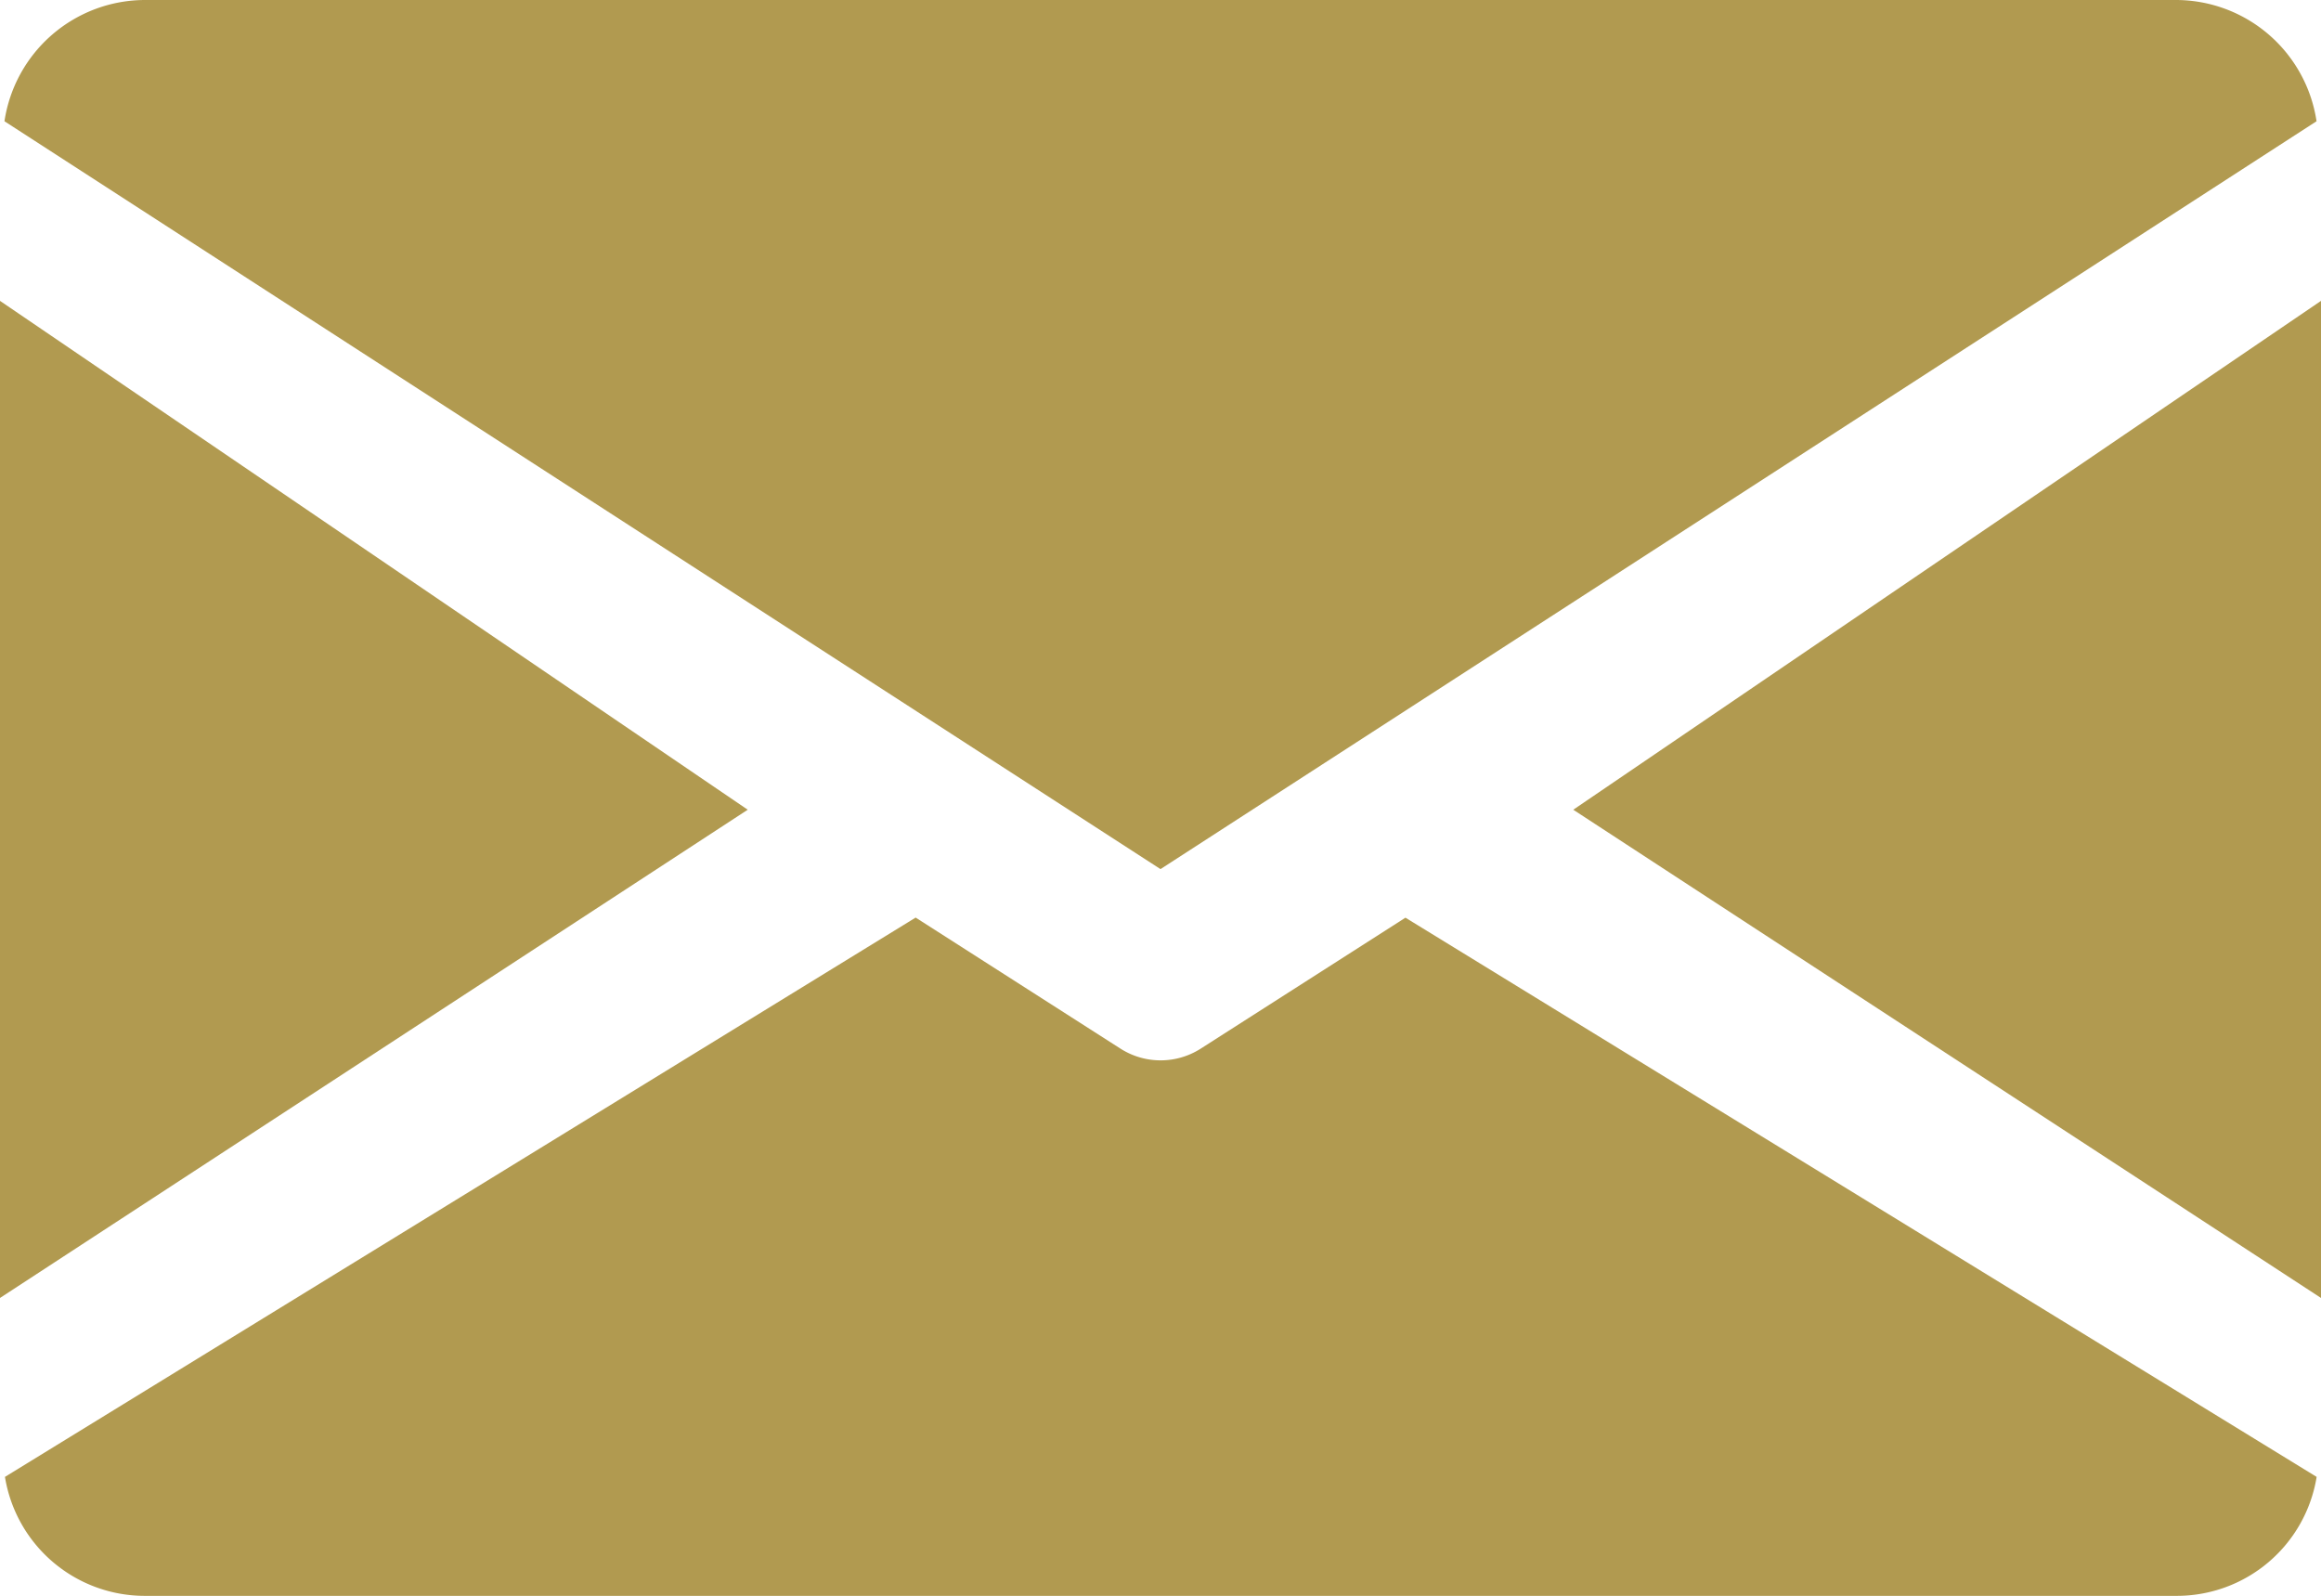
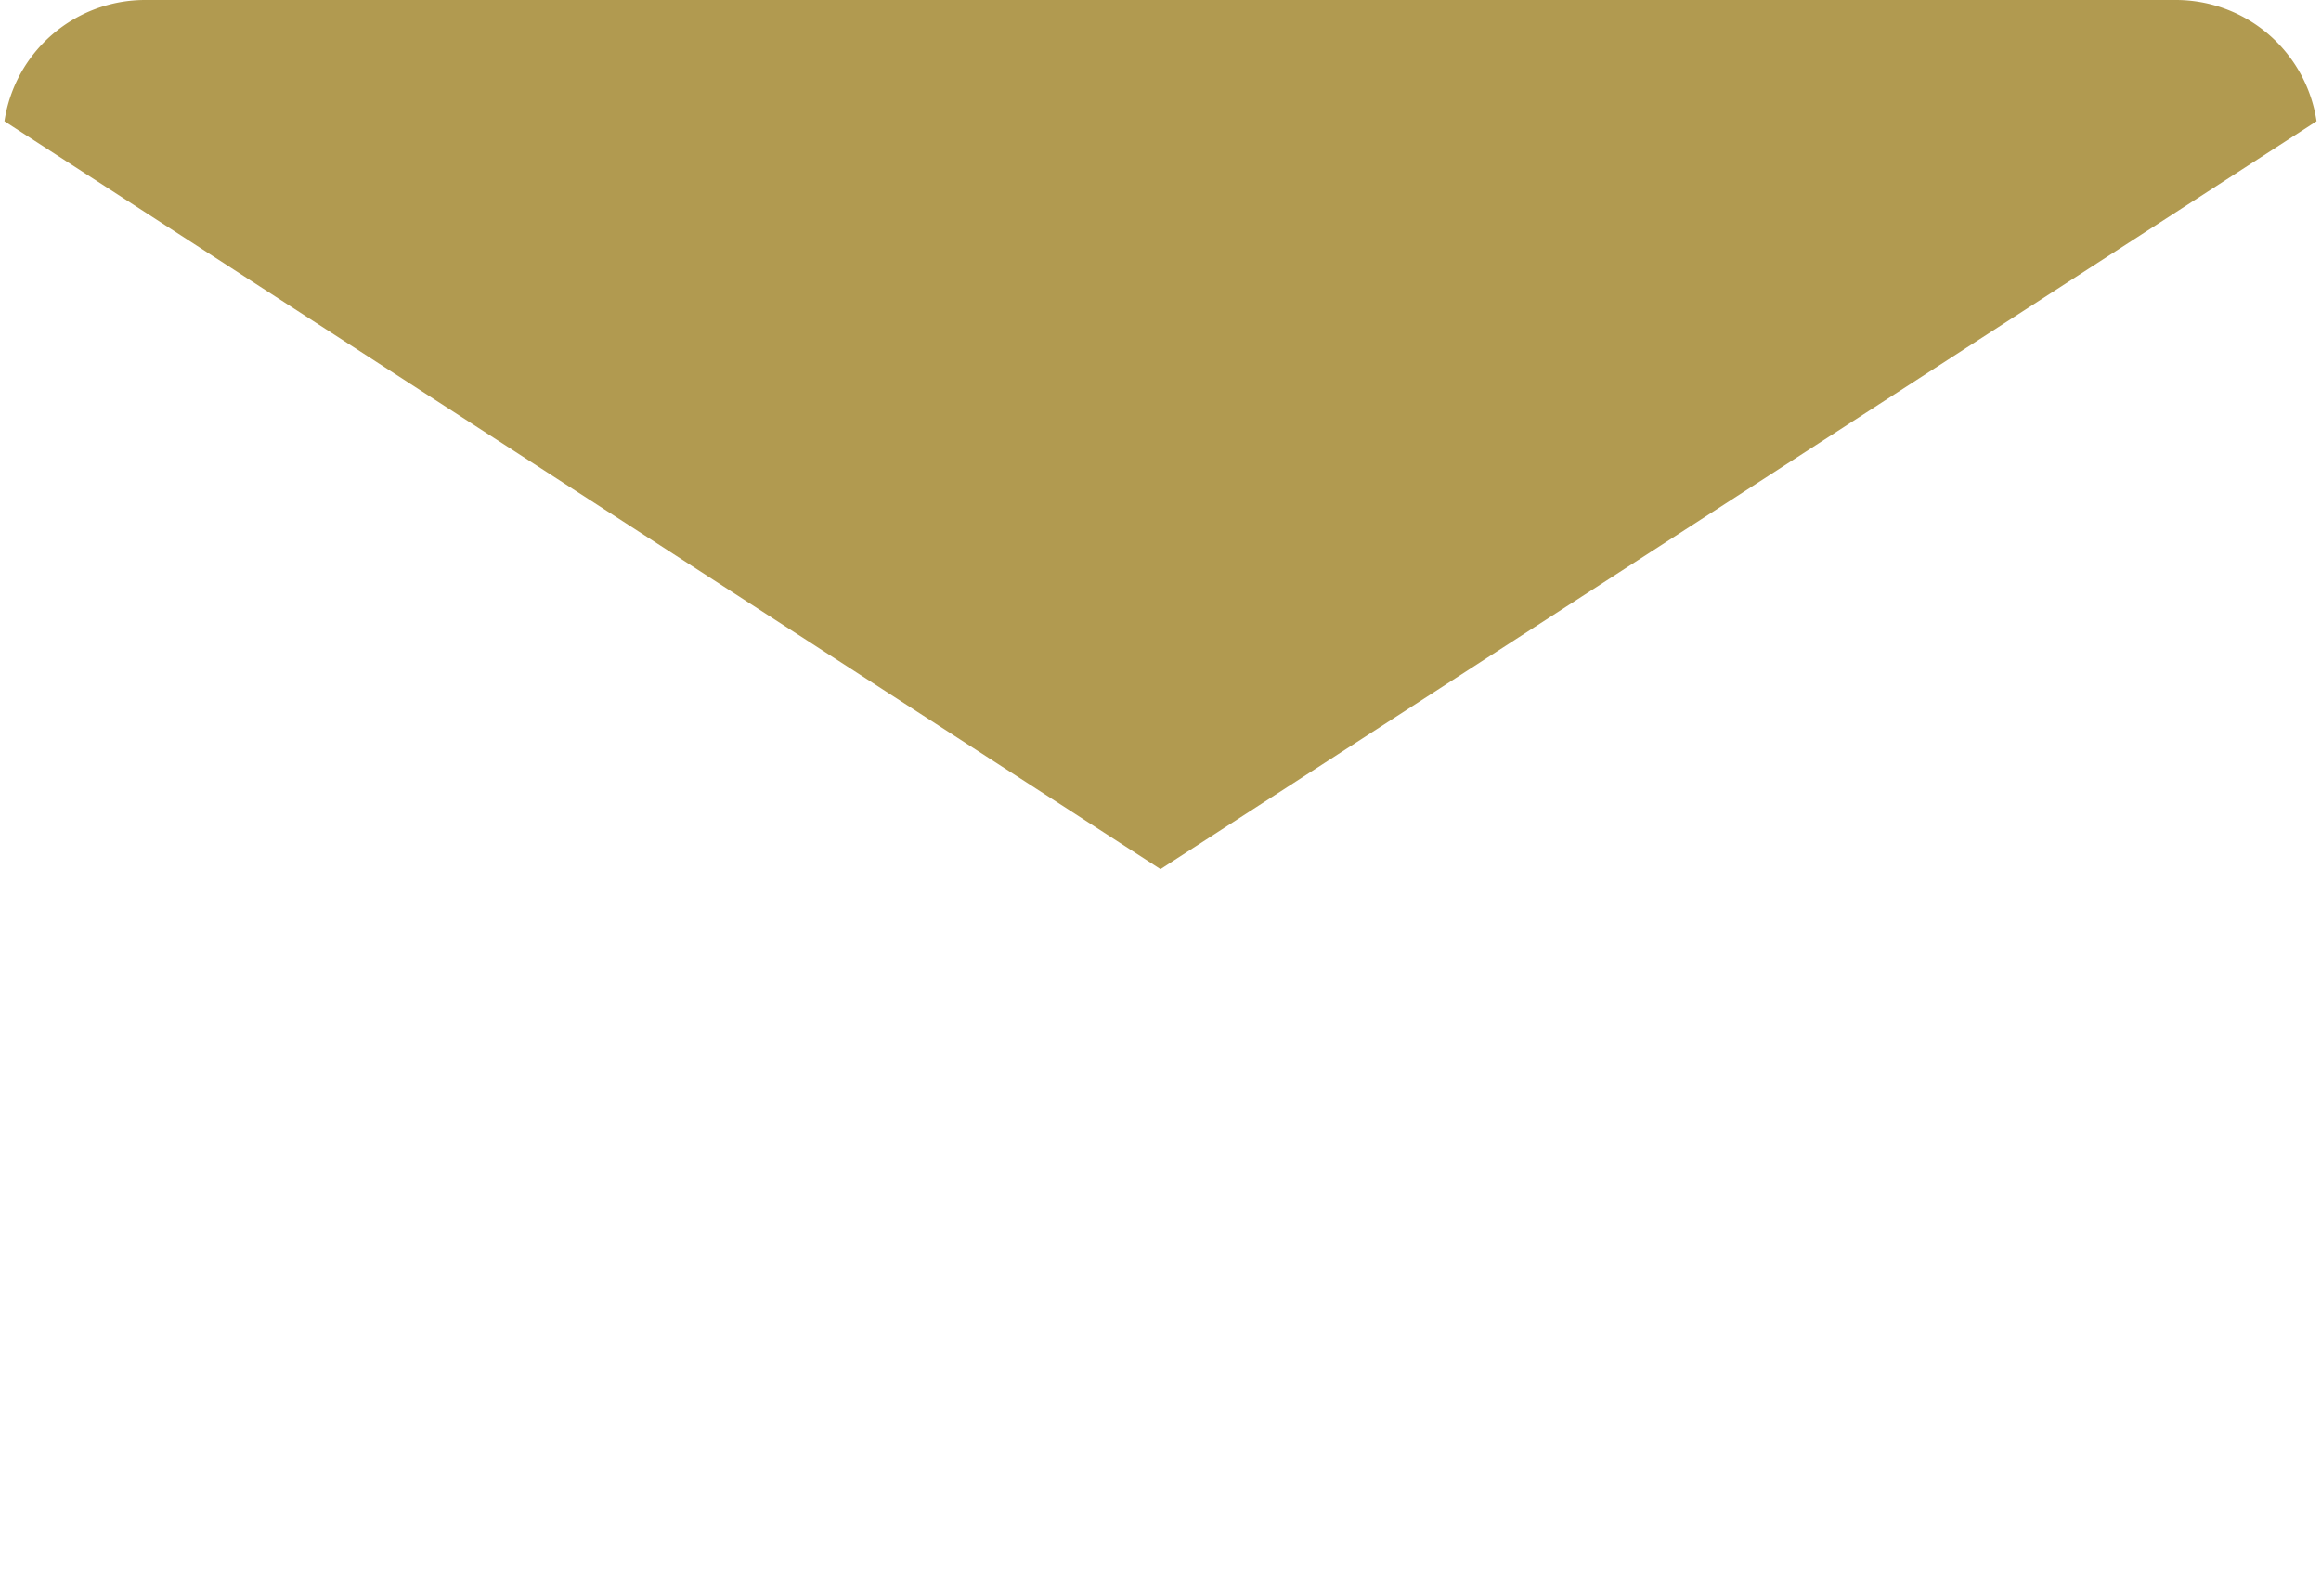
<svg xmlns="http://www.w3.org/2000/svg" width="23.414" height="16.096" viewBox="0 0 23.414 16.096">
  <g id="グループ_15894" data-name="グループ 15894" transform="translate(23322 -8061)">
    <g id="グループ_612" data-name="グループ 612" transform="translate(-23306.129 8064.035)">
-       <path id="パス_889" data-name="パス 889" d="M362.718,4012.159l7.543,4.925v-10.058Z" transform="translate(-362.718 -4007.026)" fill="#B19A50" />
-     </g>
+       </g>
    <g id="グループ_614" data-name="グループ 614" transform="translate(-23322 8064.035)">
-       <path id="パス_890" data-name="パス 890" d="M350.085,4007.026v10.058l7.543-4.925Z" transform="translate(-350.085 -4007.026)" fill="#B19A50" />
-     </g>
+       </g>
    <g id="グループ_616" data-name="グループ 616" transform="translate(-23321.955 8061)">
      <path id="パス_891" data-name="パス 891" d="M372.026,4004.611H351.54a1.436,1.436,0,0,0-1.419,1.223l11.662,7.544,11.662-7.544A1.436,1.436,0,0,0,372.026,4004.611Z" transform="translate(-350.121 -4004.611)" fill="#B19A50" />
    </g>
    <g id="グループ_618" data-name="グループ 618" transform="translate(-23321.955 8070.256)">
-       <path id="パス_892" data-name="パス 892" d="M364.256,4011.979l-2.07,1.324a.752.752,0,0,1-.8,0l-2.071-1.325-9.187,5.642a1.429,1.429,0,0,0,1.417,1.2h20.486a1.429,1.429,0,0,0,1.417-1.2Z" transform="translate(-350.123 -4011.978)" fill="#B19A50" />
-     </g>
+       </g>
  </g>
</svg>